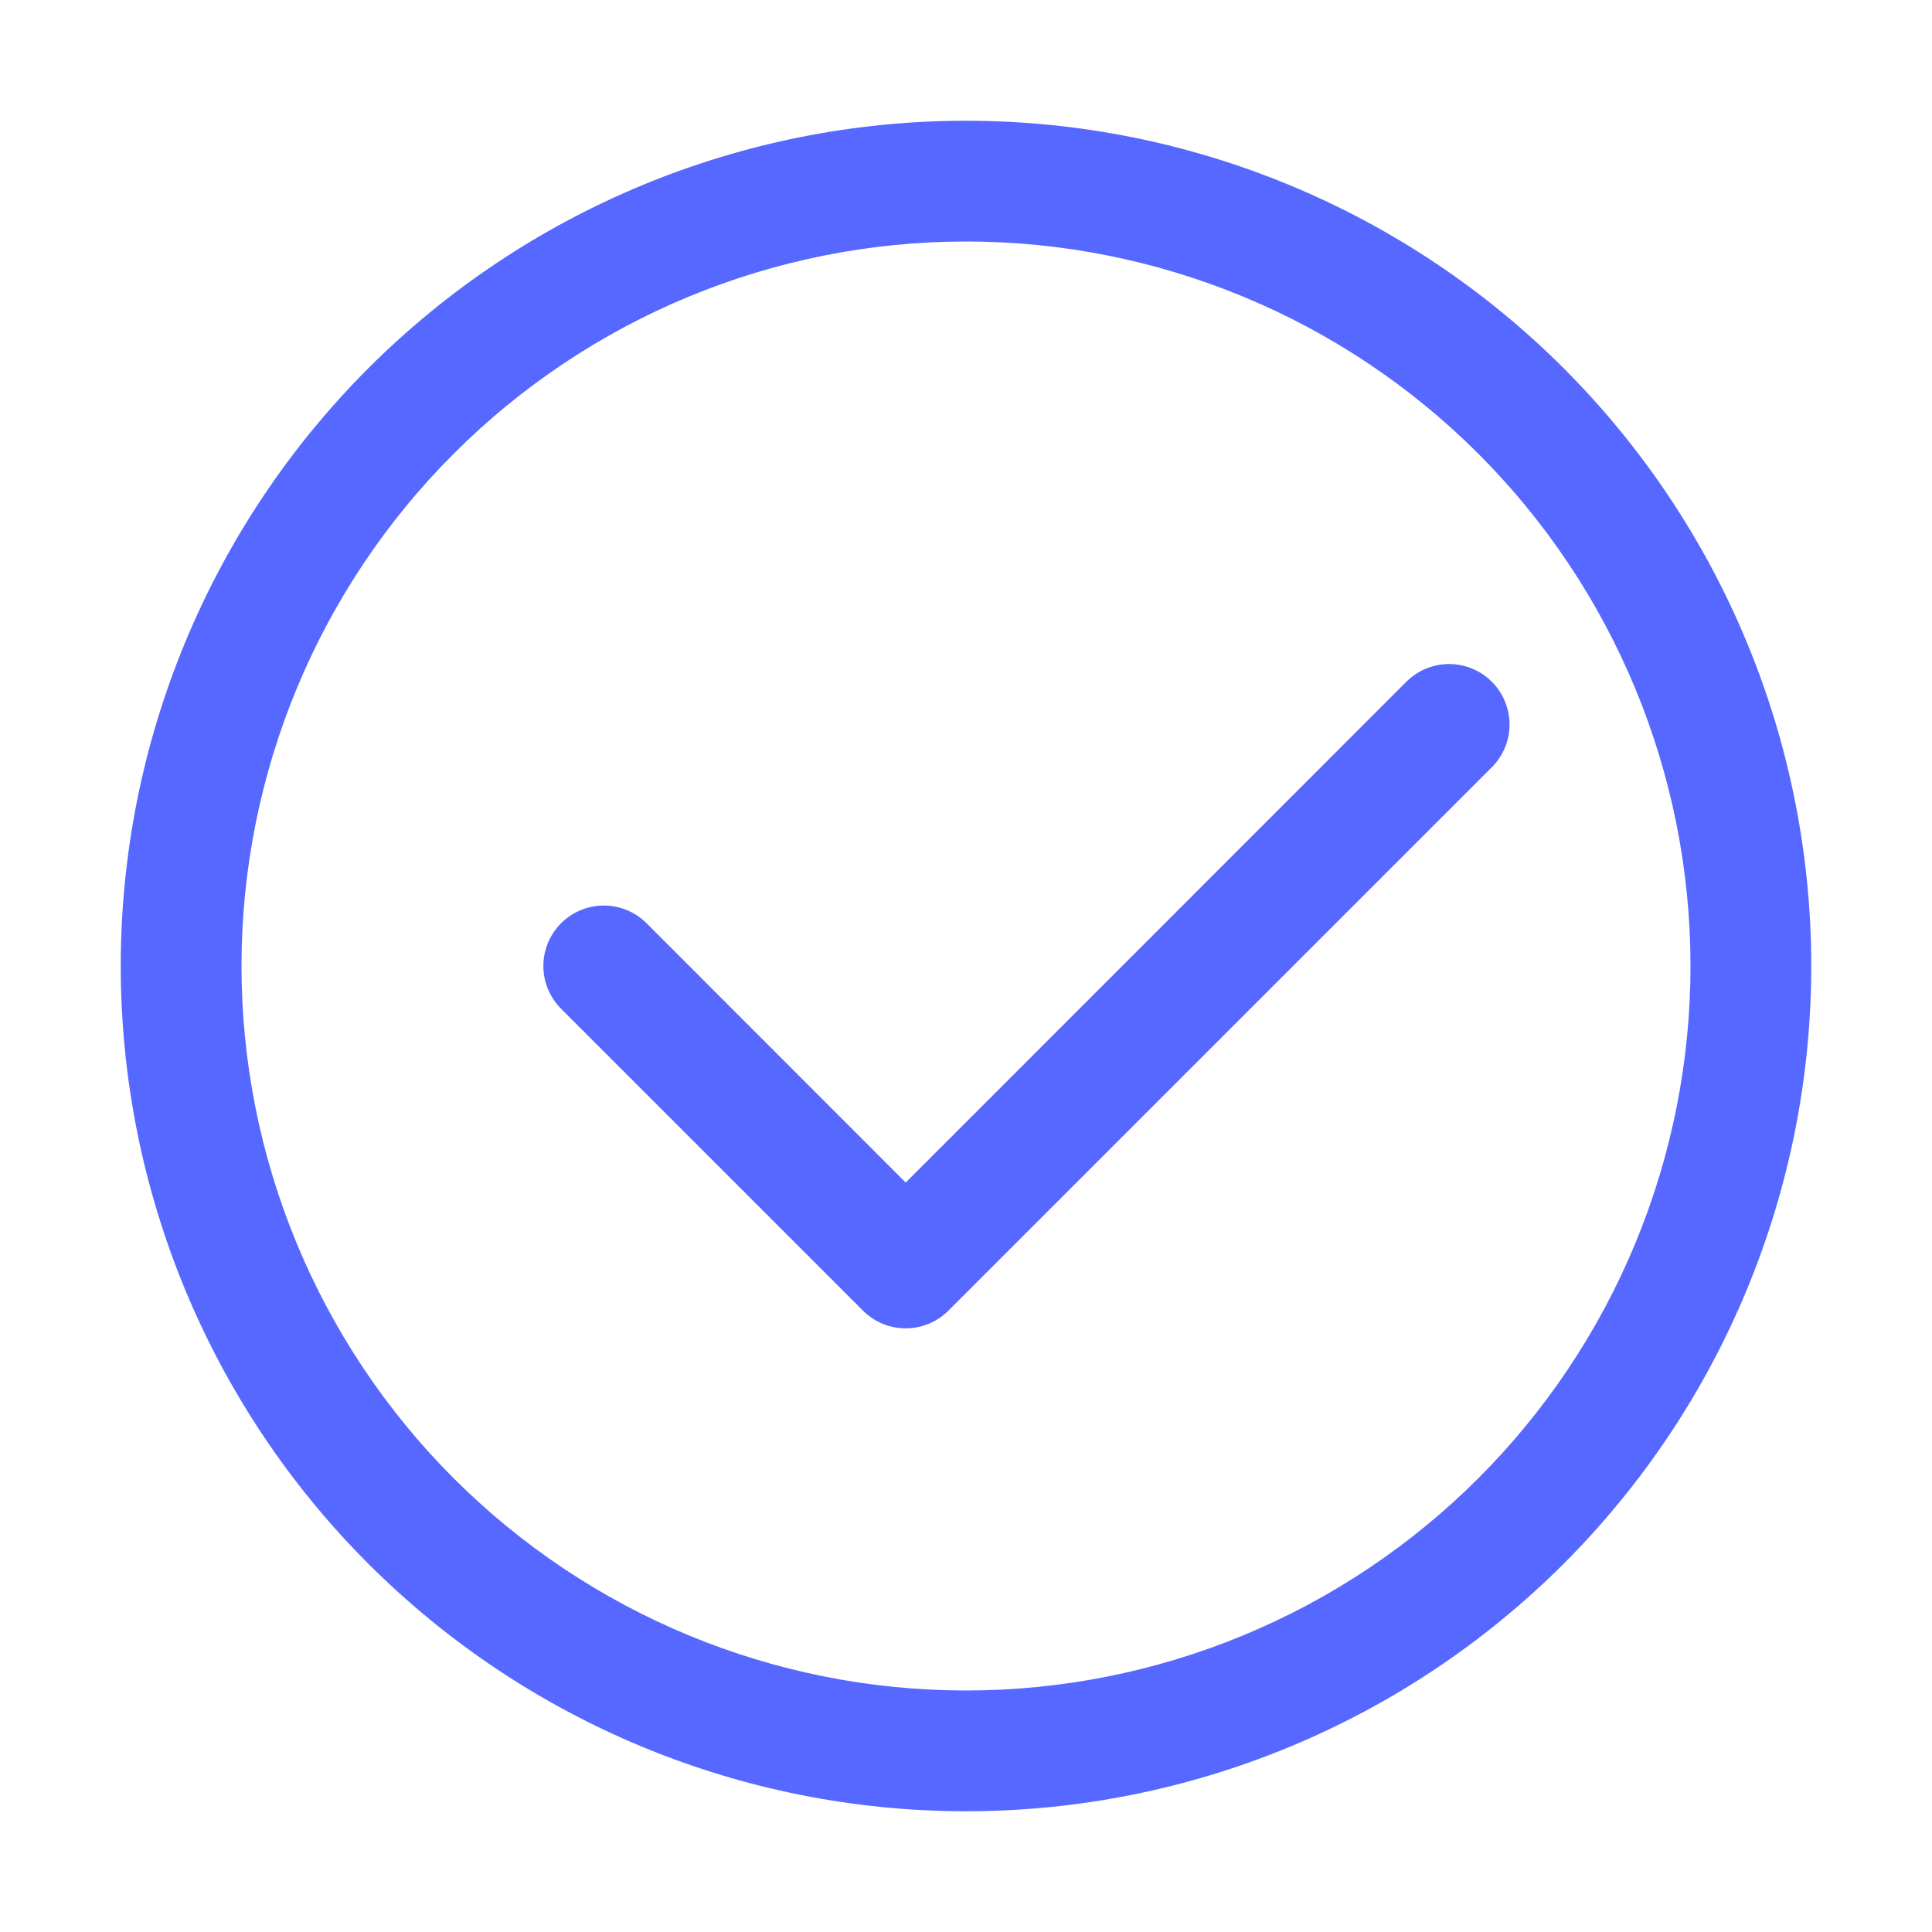
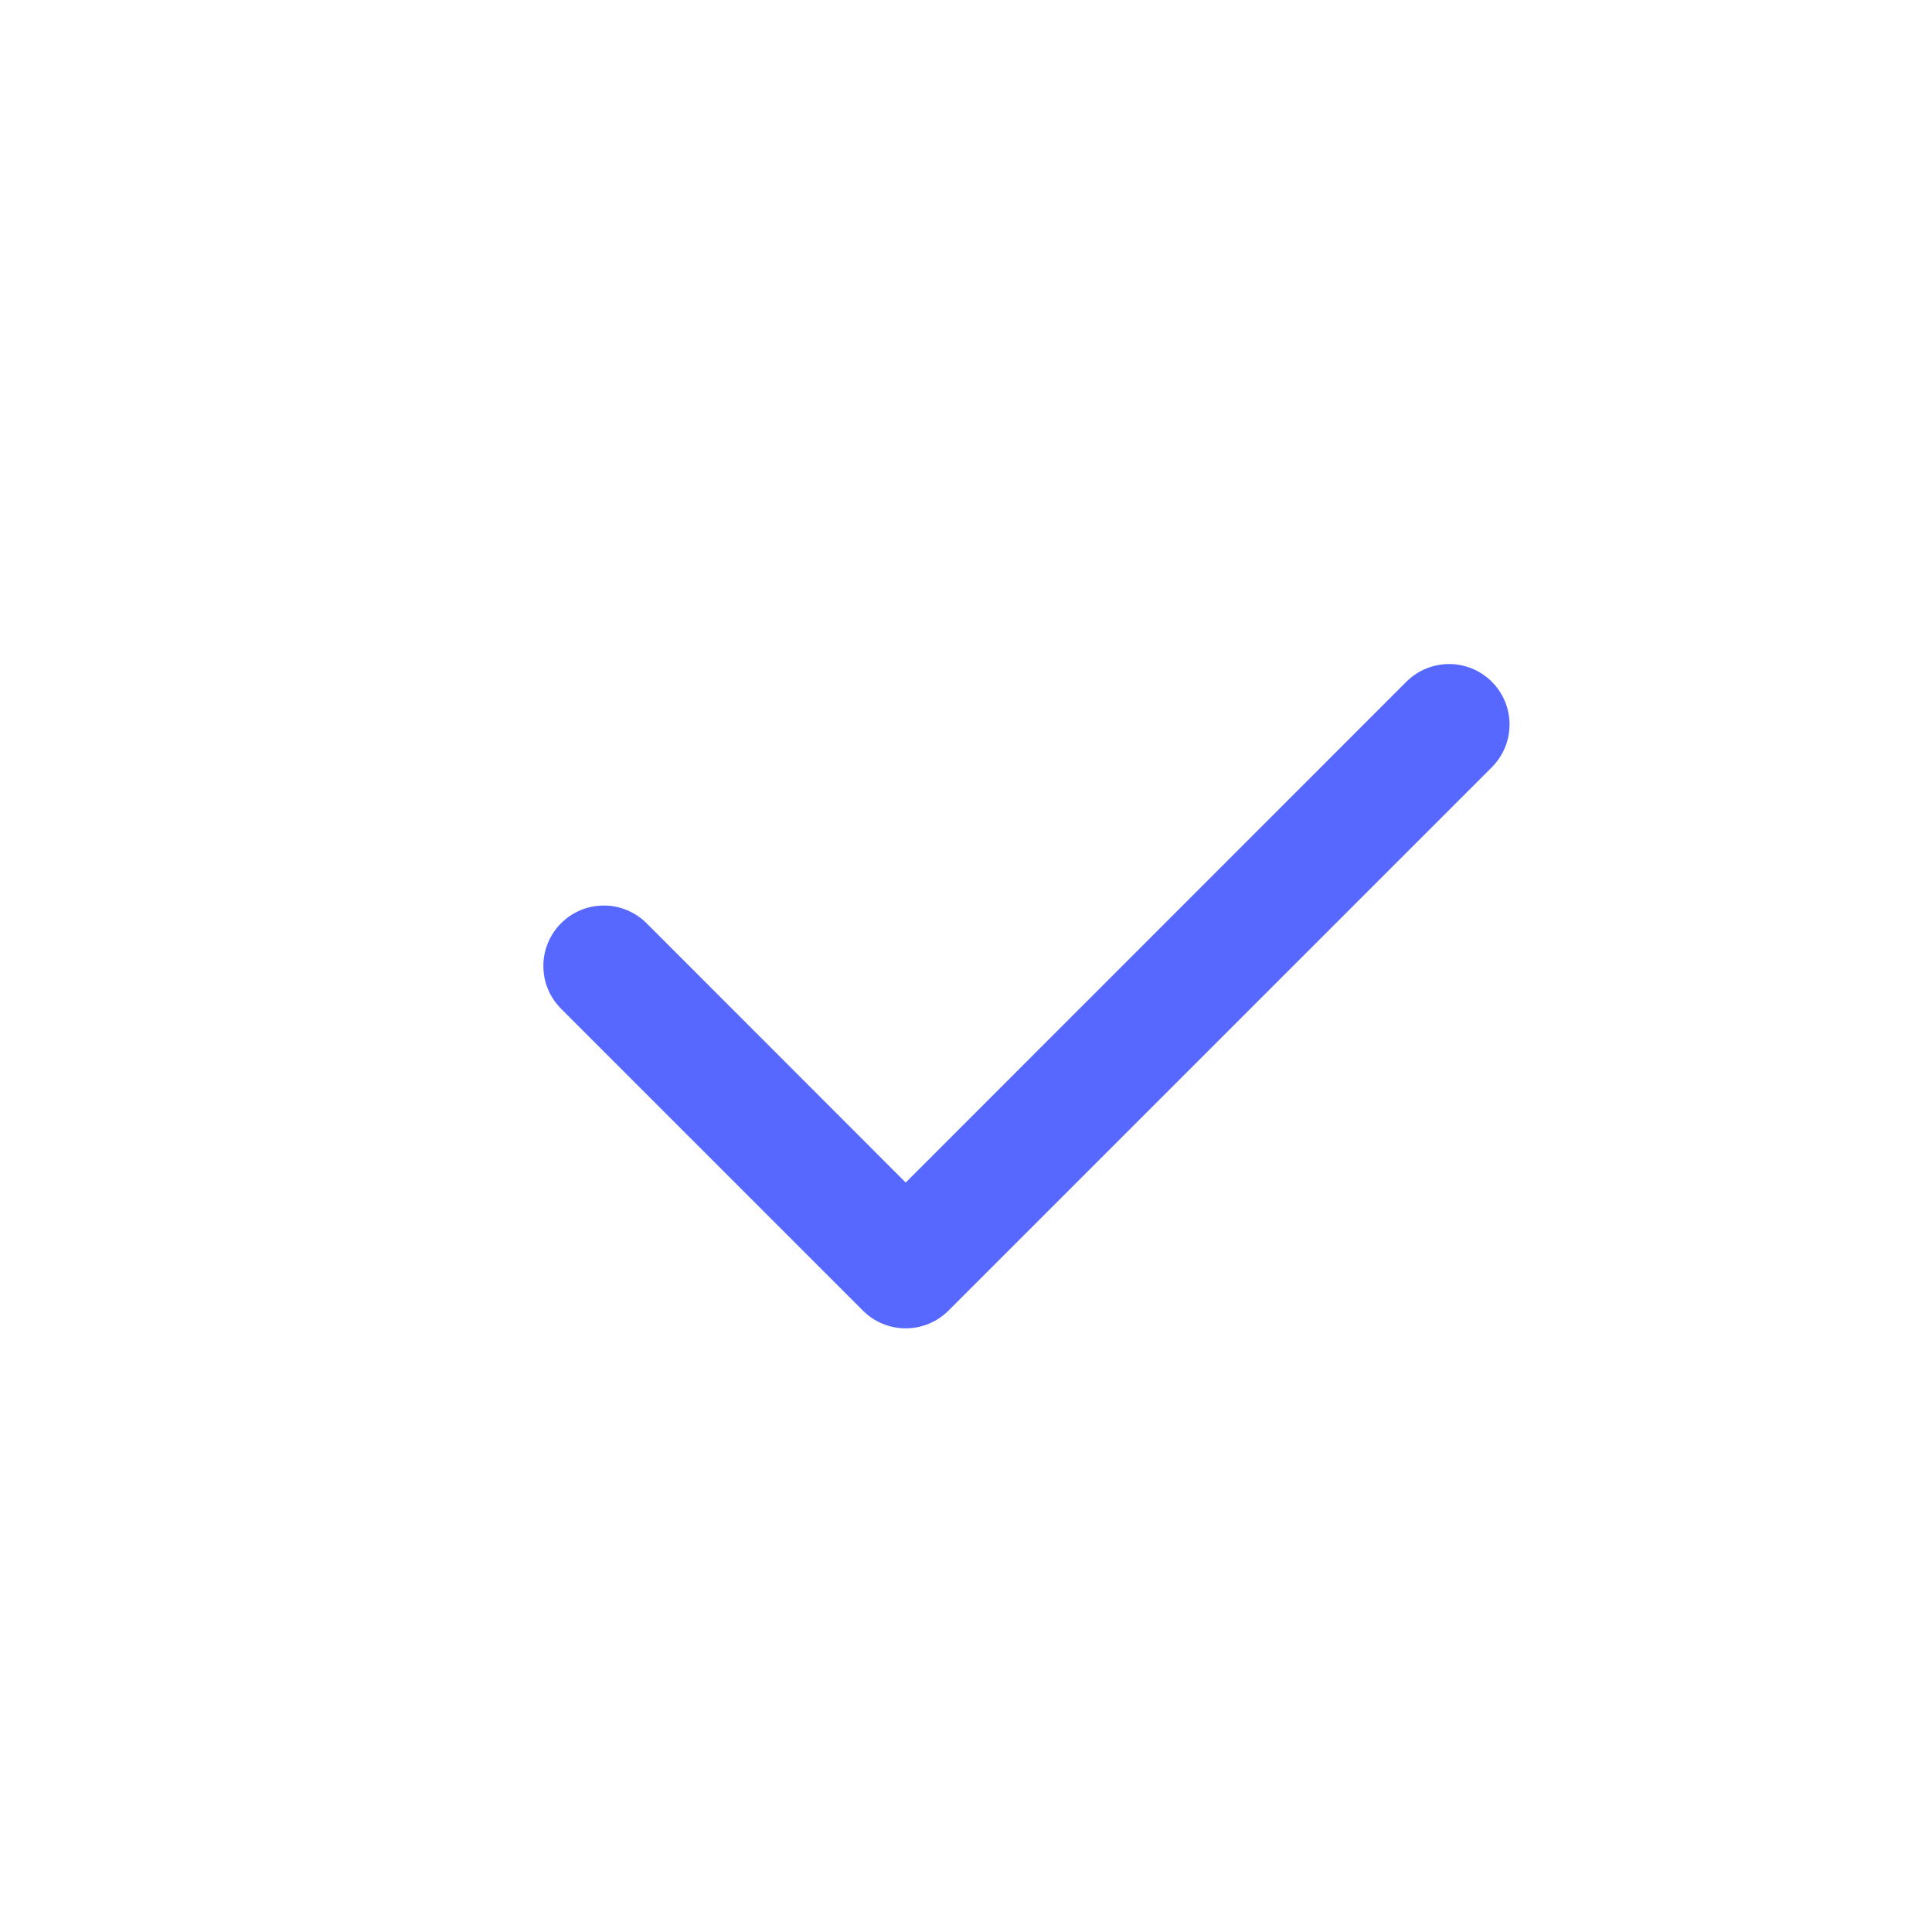
<svg xmlns="http://www.w3.org/2000/svg" width="24" height="24" viewBox="0 0 24 24" fill="none">
-   <path d="M12 21C13.182 21 14.352 20.767 15.444 20.315C16.536 19.863 17.528 19.2 18.364 18.364C19.2 17.528 19.863 16.536 20.315 15.444C20.767 14.352 21 13.182 21 12C21 10.818 20.767 9.648 20.315 8.556C19.863 7.464 19.2 6.472 18.364 5.636C17.528 4.8 16.536 4.137 15.444 3.685C14.352 3.233 13.182 3 12 3C9.613 3 7.324 3.948 5.636 5.636C3.948 7.324 3 9.613 3 12C3 14.387 3.948 16.676 5.636 18.364C7.324 20.052 9.613 21 12 21ZM12 22.5C9.215 22.5 6.545 21.394 4.575 19.425C2.606 17.456 1.5 14.785 1.5 12C1.5 9.215 2.606 6.545 4.575 4.575C6.545 2.606 9.215 1.5 12 1.5C14.785 1.5 17.456 2.606 19.425 4.575C21.394 6.545 22.5 9.215 22.5 12C22.5 14.785 21.394 17.456 19.425 19.425C17.456 21.394 14.785 22.5 12 22.5Z" fill="#5668FF" />
  <path d="M17.47 8.469C17.611 8.328 17.802 8.249 18.001 8.249C18.2 8.249 18.391 8.328 18.532 8.469C18.673 8.61 18.752 8.801 18.752 9C18.752 9.199 18.673 9.39 18.532 9.531L11.782 16.281C11.712 16.351 11.63 16.406 11.538 16.444C11.447 16.482 11.35 16.501 11.251 16.501C11.152 16.501 11.055 16.482 10.963 16.444C10.872 16.406 10.79 16.351 10.72 16.281L6.97 12.531C6.9 12.461 6.845 12.379 6.807 12.287C6.769 12.196 6.75 12.099 6.75 12C6.75 11.901 6.769 11.804 6.807 11.713C6.845 11.621 6.9 11.539 6.97 11.469C7.04 11.399 7.122 11.344 7.214 11.306C7.305 11.268 7.402 11.249 7.501 11.249C7.6 11.249 7.697 11.268 7.788 11.306C7.879 11.344 7.962 11.399 8.032 11.469L11.251 14.69L17.47 8.469Z" fill="#5668FF" />
</svg>